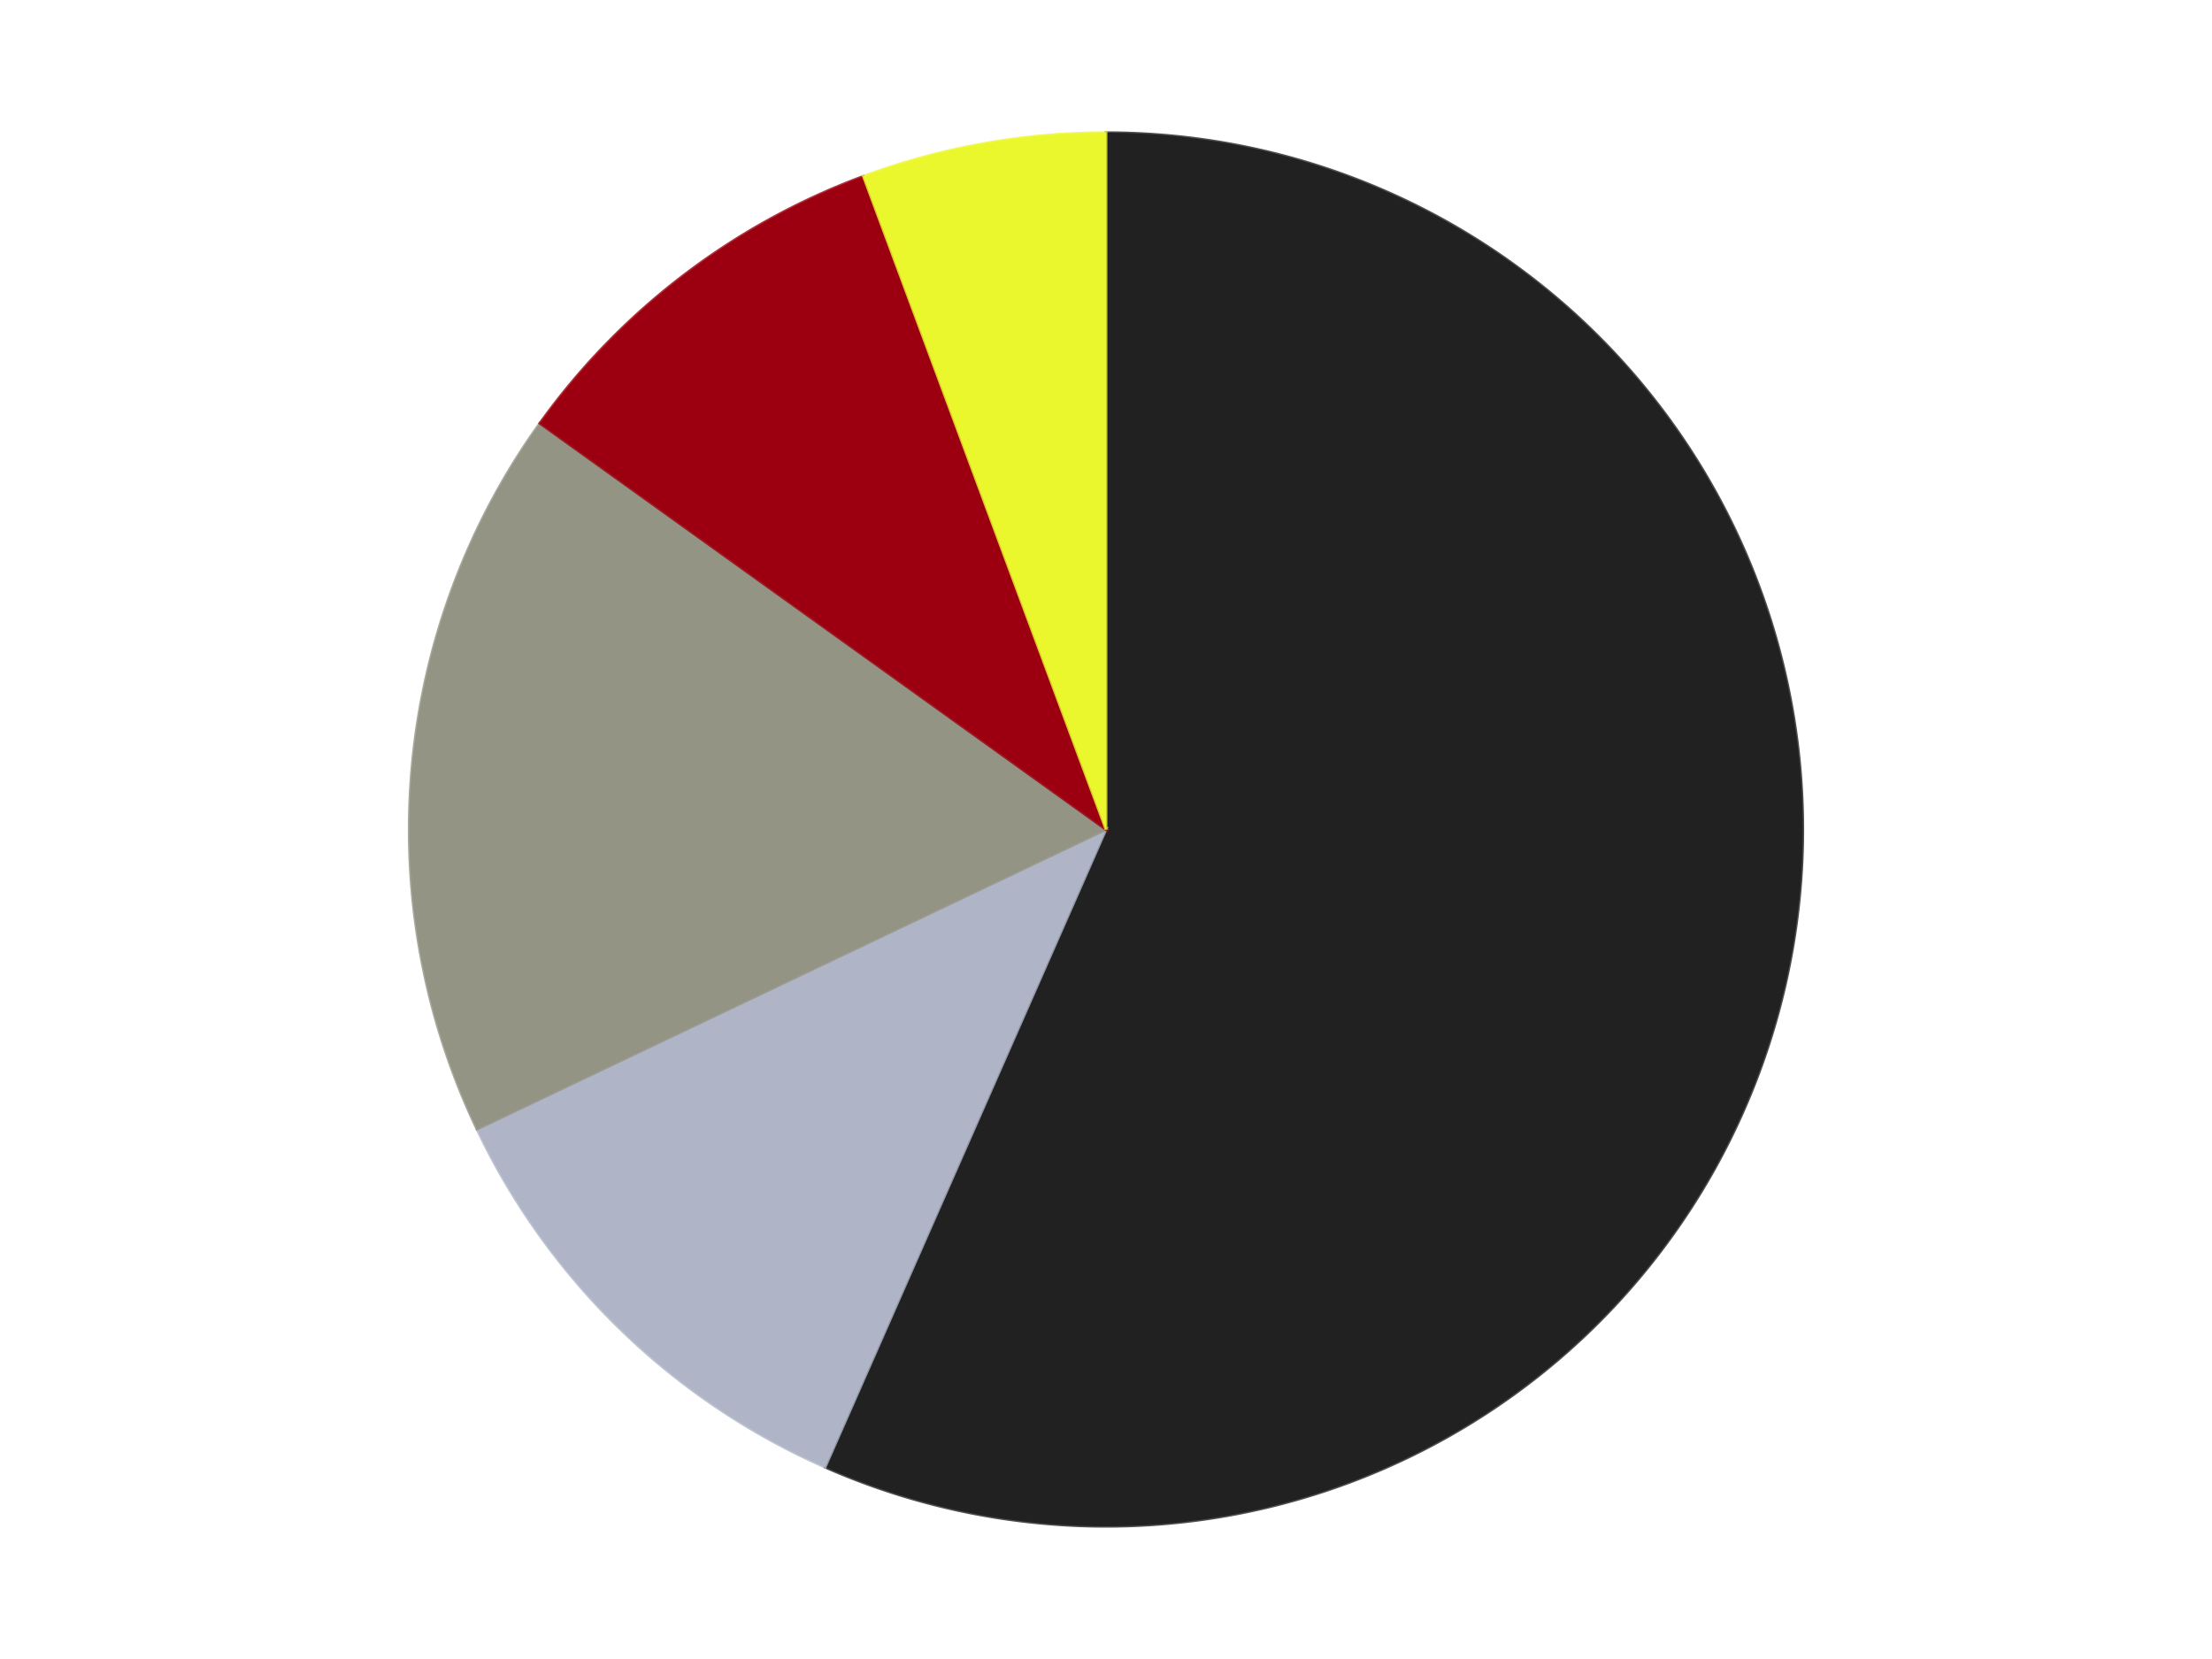
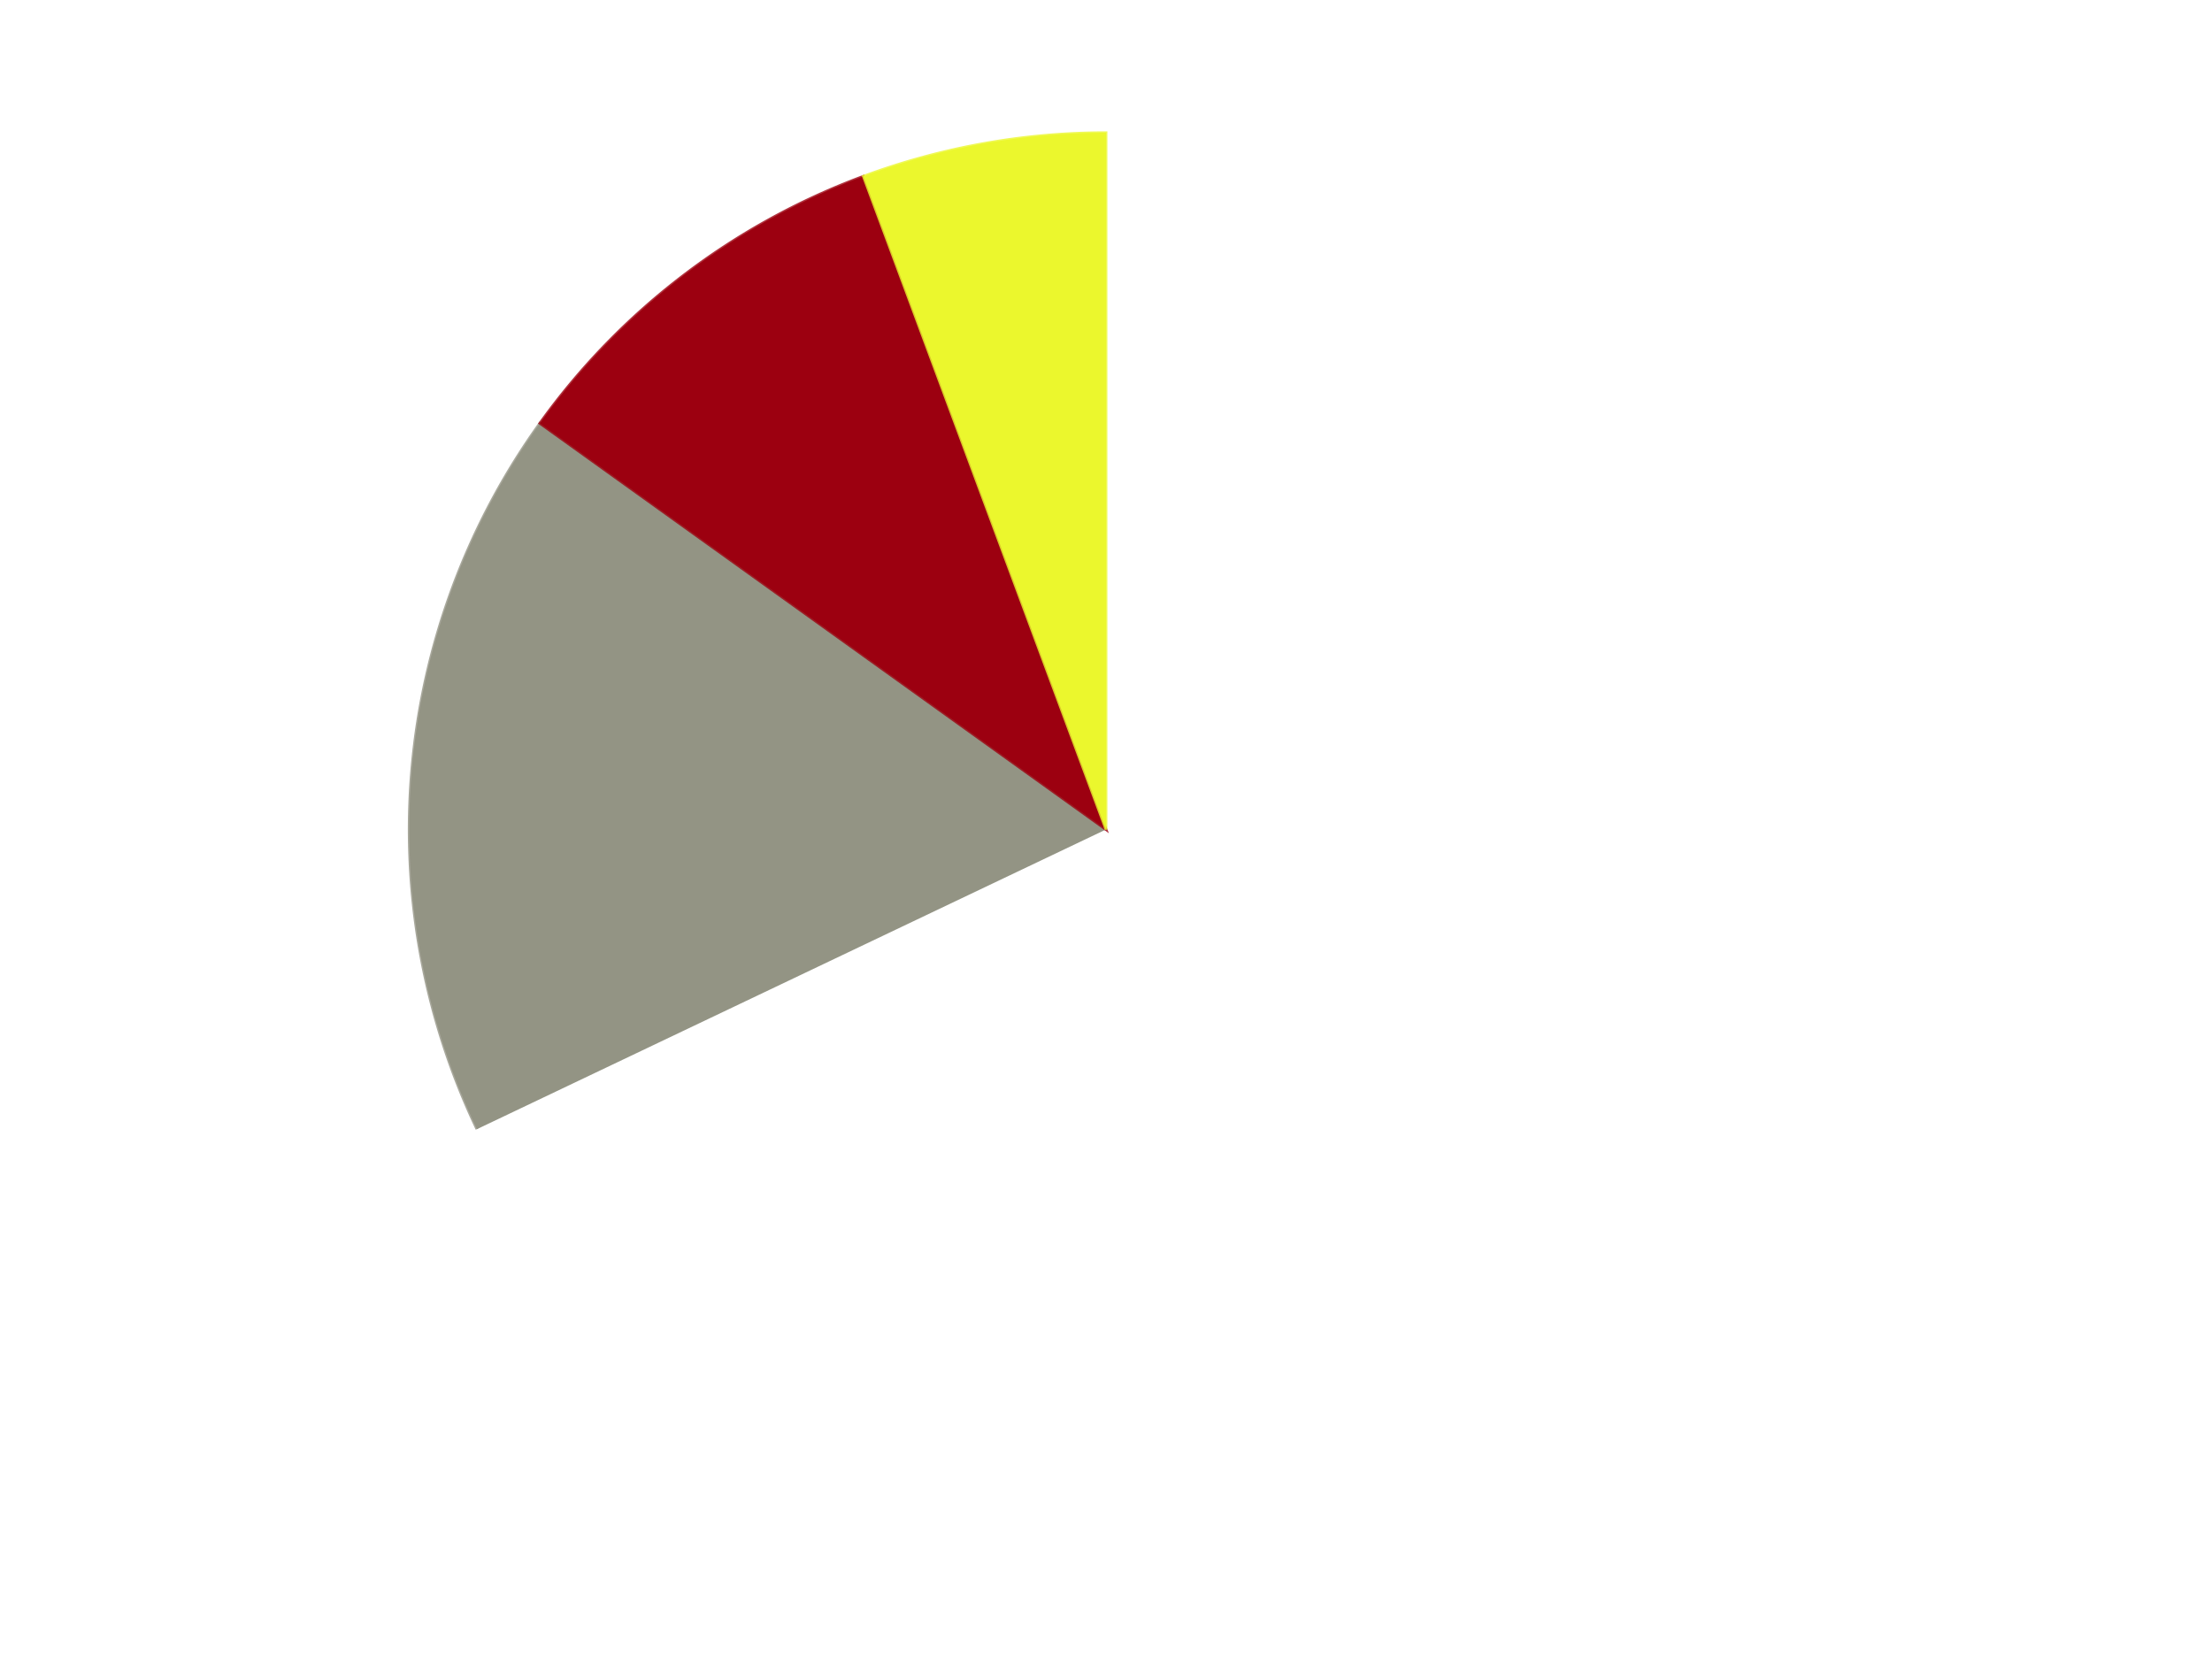
<svg xmlns="http://www.w3.org/2000/svg" xmlns:xlink="http://www.w3.org/1999/xlink" id="chart-b8a18896-598d-4d38-b850-5eae317bacbe" class="pygal-chart" viewBox="0 0 800 600">
  <defs>
    <style type="text/css">#chart-b8a18896-598d-4d38-b850-5eae317bacbe{-webkit-user-select:none;-webkit-font-smoothing:antialiased;font-family:Consolas,"Liberation Mono",Menlo,Courier,monospace}#chart-b8a18896-598d-4d38-b850-5eae317bacbe .title{font-family:Consolas,"Liberation Mono",Menlo,Courier,monospace;font-size:16px}#chart-b8a18896-598d-4d38-b850-5eae317bacbe .legends .legend text{font-family:Consolas,"Liberation Mono",Menlo,Courier,monospace;font-size:14px}#chart-b8a18896-598d-4d38-b850-5eae317bacbe .axis text{font-family:Consolas,"Liberation Mono",Menlo,Courier,monospace;font-size:10px}#chart-b8a18896-598d-4d38-b850-5eae317bacbe .axis text.major{font-family:Consolas,"Liberation Mono",Menlo,Courier,monospace;font-size:10px}#chart-b8a18896-598d-4d38-b850-5eae317bacbe .text-overlay text.value{font-family:Consolas,"Liberation Mono",Menlo,Courier,monospace;font-size:16px}#chart-b8a18896-598d-4d38-b850-5eae317bacbe .text-overlay text.label{font-family:Consolas,"Liberation Mono",Menlo,Courier,monospace;font-size:10px}#chart-b8a18896-598d-4d38-b850-5eae317bacbe .tooltip{font-family:Consolas,"Liberation Mono",Menlo,Courier,monospace;font-size:14px}#chart-b8a18896-598d-4d38-b850-5eae317bacbe text.no_data{font-family:Consolas,"Liberation Mono",Menlo,Courier,monospace;font-size:64px}
#chart-b8a18896-598d-4d38-b850-5eae317bacbe{background-color:transparent}#chart-b8a18896-598d-4d38-b850-5eae317bacbe path,#chart-b8a18896-598d-4d38-b850-5eae317bacbe line,#chart-b8a18896-598d-4d38-b850-5eae317bacbe rect,#chart-b8a18896-598d-4d38-b850-5eae317bacbe circle{-webkit-transition:150ms;-moz-transition:150ms;transition:150ms}#chart-b8a18896-598d-4d38-b850-5eae317bacbe .graph &gt; .background{fill:transparent}#chart-b8a18896-598d-4d38-b850-5eae317bacbe .plot &gt; .background{fill:transparent}#chart-b8a18896-598d-4d38-b850-5eae317bacbe .graph{fill:rgba(0,0,0,.87)}#chart-b8a18896-598d-4d38-b850-5eae317bacbe text.no_data{fill:rgba(0,0,0,1)}#chart-b8a18896-598d-4d38-b850-5eae317bacbe .title{fill:rgba(0,0,0,1)}#chart-b8a18896-598d-4d38-b850-5eae317bacbe .legends .legend text{fill:rgba(0,0,0,.87)}#chart-b8a18896-598d-4d38-b850-5eae317bacbe .legends .legend:hover text{fill:rgba(0,0,0,1)}#chart-b8a18896-598d-4d38-b850-5eae317bacbe .axis .line{stroke:rgba(0,0,0,1)}#chart-b8a18896-598d-4d38-b850-5eae317bacbe .axis .guide.line{stroke:rgba(0,0,0,.54)}#chart-b8a18896-598d-4d38-b850-5eae317bacbe .axis .major.line{stroke:rgba(0,0,0,.87)}#chart-b8a18896-598d-4d38-b850-5eae317bacbe .axis text.major{fill:rgba(0,0,0,1)}#chart-b8a18896-598d-4d38-b850-5eae317bacbe .axis.y .guides:hover .guide.line,#chart-b8a18896-598d-4d38-b850-5eae317bacbe .line-graph .axis.x .guides:hover .guide.line,#chart-b8a18896-598d-4d38-b850-5eae317bacbe .stackedline-graph .axis.x .guides:hover .guide.line,#chart-b8a18896-598d-4d38-b850-5eae317bacbe .xy-graph .axis.x .guides:hover .guide.line{stroke:rgba(0,0,0,1)}#chart-b8a18896-598d-4d38-b850-5eae317bacbe .axis .guides:hover text{fill:rgba(0,0,0,1)}#chart-b8a18896-598d-4d38-b850-5eae317bacbe .reactive{fill-opacity:1.0;stroke-opacity:.8;stroke-width:1}#chart-b8a18896-598d-4d38-b850-5eae317bacbe .ci{stroke:rgba(0,0,0,.87)}#chart-b8a18896-598d-4d38-b850-5eae317bacbe .reactive.active,#chart-b8a18896-598d-4d38-b850-5eae317bacbe .active .reactive{fill-opacity:0.6;stroke-opacity:.9;stroke-width:4}#chart-b8a18896-598d-4d38-b850-5eae317bacbe .ci .reactive.active{stroke-width:1.5}#chart-b8a18896-598d-4d38-b850-5eae317bacbe .series text{fill:rgba(0,0,0,1)}#chart-b8a18896-598d-4d38-b850-5eae317bacbe .tooltip rect{fill:transparent;stroke:rgba(0,0,0,1);-webkit-transition:opacity 150ms;-moz-transition:opacity 150ms;transition:opacity 150ms}#chart-b8a18896-598d-4d38-b850-5eae317bacbe .tooltip .label{fill:rgba(0,0,0,.87)}#chart-b8a18896-598d-4d38-b850-5eae317bacbe .tooltip .label{fill:rgba(0,0,0,.87)}#chart-b8a18896-598d-4d38-b850-5eae317bacbe .tooltip .legend{font-size:.8em;fill:rgba(0,0,0,.54)}#chart-b8a18896-598d-4d38-b850-5eae317bacbe .tooltip .x_label{font-size:.6em;fill:rgba(0,0,0,1)}#chart-b8a18896-598d-4d38-b850-5eae317bacbe .tooltip .xlink{font-size:.5em;text-decoration:underline}#chart-b8a18896-598d-4d38-b850-5eae317bacbe .tooltip .value{font-size:1.5em}#chart-b8a18896-598d-4d38-b850-5eae317bacbe .bound{font-size:.5em}#chart-b8a18896-598d-4d38-b850-5eae317bacbe .max-value{font-size:.75em;fill:rgba(0,0,0,.54)}#chart-b8a18896-598d-4d38-b850-5eae317bacbe .map-element{fill:transparent;stroke:rgba(0,0,0,.54) !important}#chart-b8a18896-598d-4d38-b850-5eae317bacbe .map-element .reactive{fill-opacity:inherit;stroke-opacity:inherit}#chart-b8a18896-598d-4d38-b850-5eae317bacbe .color-0,#chart-b8a18896-598d-4d38-b850-5eae317bacbe .color-0 a:visited{stroke:#F44336;fill:#F44336}#chart-b8a18896-598d-4d38-b850-5eae317bacbe .color-1,#chart-b8a18896-598d-4d38-b850-5eae317bacbe .color-1 a:visited{stroke:#3F51B5;fill:#3F51B5}#chart-b8a18896-598d-4d38-b850-5eae317bacbe .color-2,#chart-b8a18896-598d-4d38-b850-5eae317bacbe .color-2 a:visited{stroke:#009688;fill:#009688}#chart-b8a18896-598d-4d38-b850-5eae317bacbe .color-3,#chart-b8a18896-598d-4d38-b850-5eae317bacbe .color-3 a:visited{stroke:#FFC107;fill:#FFC107}#chart-b8a18896-598d-4d38-b850-5eae317bacbe .color-4,#chart-b8a18896-598d-4d38-b850-5eae317bacbe .color-4 a:visited{stroke:#FF5722;fill:#FF5722}#chart-b8a18896-598d-4d38-b850-5eae317bacbe .text-overlay .color-0 text{fill:black}#chart-b8a18896-598d-4d38-b850-5eae317bacbe .text-overlay .color-1 text{fill:black}#chart-b8a18896-598d-4d38-b850-5eae317bacbe .text-overlay .color-2 text{fill:black}#chart-b8a18896-598d-4d38-b850-5eae317bacbe .text-overlay .color-3 text{fill:black}#chart-b8a18896-598d-4d38-b850-5eae317bacbe .text-overlay .color-4 text{fill:black}
#chart-b8a18896-598d-4d38-b850-5eae317bacbe text.no_data{text-anchor:middle}#chart-b8a18896-598d-4d38-b850-5eae317bacbe .guide.line{fill:none}#chart-b8a18896-598d-4d38-b850-5eae317bacbe .centered{text-anchor:middle}#chart-b8a18896-598d-4d38-b850-5eae317bacbe .title{text-anchor:middle}#chart-b8a18896-598d-4d38-b850-5eae317bacbe .legends .legend text{fill-opacity:1}#chart-b8a18896-598d-4d38-b850-5eae317bacbe .axis.x text{text-anchor:middle}#chart-b8a18896-598d-4d38-b850-5eae317bacbe .axis.x:not(.web) text[transform]{text-anchor:start}#chart-b8a18896-598d-4d38-b850-5eae317bacbe .axis.x:not(.web) text[transform].backwards{text-anchor:end}#chart-b8a18896-598d-4d38-b850-5eae317bacbe .axis.y text{text-anchor:end}#chart-b8a18896-598d-4d38-b850-5eae317bacbe .axis.y text[transform].backwards{text-anchor:start}#chart-b8a18896-598d-4d38-b850-5eae317bacbe .axis.y2 text{text-anchor:start}#chart-b8a18896-598d-4d38-b850-5eae317bacbe .axis.y2 text[transform].backwards{text-anchor:end}#chart-b8a18896-598d-4d38-b850-5eae317bacbe .axis .guide.line{stroke-dasharray:4,4;stroke:black}#chart-b8a18896-598d-4d38-b850-5eae317bacbe .axis .major.guide.line{stroke-dasharray:6,6;stroke:black}#chart-b8a18896-598d-4d38-b850-5eae317bacbe .horizontal .axis.y .guide.line,#chart-b8a18896-598d-4d38-b850-5eae317bacbe .horizontal .axis.y2 .guide.line,#chart-b8a18896-598d-4d38-b850-5eae317bacbe .vertical .axis.x .guide.line{opacity:0}#chart-b8a18896-598d-4d38-b850-5eae317bacbe .horizontal .axis.always_show .guide.line,#chart-b8a18896-598d-4d38-b850-5eae317bacbe .vertical .axis.always_show .guide.line{opacity:1 !important}#chart-b8a18896-598d-4d38-b850-5eae317bacbe .axis.y .guides:hover .guide.line,#chart-b8a18896-598d-4d38-b850-5eae317bacbe .axis.y2 .guides:hover .guide.line,#chart-b8a18896-598d-4d38-b850-5eae317bacbe .axis.x .guides:hover .guide.line{opacity:1}#chart-b8a18896-598d-4d38-b850-5eae317bacbe .axis .guides:hover text{opacity:1}#chart-b8a18896-598d-4d38-b850-5eae317bacbe .nofill{fill:none}#chart-b8a18896-598d-4d38-b850-5eae317bacbe .subtle-fill{fill-opacity:.2}#chart-b8a18896-598d-4d38-b850-5eae317bacbe .dot{stroke-width:1px;fill-opacity:1;stroke-opacity:1}#chart-b8a18896-598d-4d38-b850-5eae317bacbe .dot.active{stroke-width:5px}#chart-b8a18896-598d-4d38-b850-5eae317bacbe .dot.negative{fill:transparent}#chart-b8a18896-598d-4d38-b850-5eae317bacbe text,#chart-b8a18896-598d-4d38-b850-5eae317bacbe tspan{stroke:none !important}#chart-b8a18896-598d-4d38-b850-5eae317bacbe .series text.active{opacity:1}#chart-b8a18896-598d-4d38-b850-5eae317bacbe .tooltip rect{fill-opacity:.95;stroke-width:.5}#chart-b8a18896-598d-4d38-b850-5eae317bacbe .tooltip text{fill-opacity:1}#chart-b8a18896-598d-4d38-b850-5eae317bacbe .showable{visibility:hidden}#chart-b8a18896-598d-4d38-b850-5eae317bacbe .showable.shown{visibility:visible}#chart-b8a18896-598d-4d38-b850-5eae317bacbe .gauge-background{fill:rgba(229,229,229,1);stroke:none}#chart-b8a18896-598d-4d38-b850-5eae317bacbe .bg-lines{stroke:transparent;stroke-width:2px}</style>
    <script type="text/javascript">window.pygal = window.pygal || {};window.pygal.config = window.pygal.config || {};window.pygal.config['b8a18896-598d-4d38-b850-5eae317bacbe'] = {"allow_interruptions": false, "box_mode": "extremes", "classes": ["pygal-chart"], "css": ["file://style.css", "file://graph.css"], "defs": [], "disable_xml_declaration": false, "dots_size": 2.5, "dynamic_print_values": false, "explicit_size": false, "fill": false, "force_uri_protocol": "https", "formatter": null, "half_pie": false, "height": 600, "include_x_axis": false, "inner_radius": 0, "interpolate": null, "interpolation_parameters": {}, "interpolation_precision": 250, "inverse_y_axis": false, "js": ["//kozea.github.io/pygal.js/2.0.x/pygal-tooltips.min.js"], "legend_at_bottom": false, "legend_at_bottom_columns": null, "legend_box_size": 12, "logarithmic": false, "margin": 20, "margin_bottom": null, "margin_left": null, "margin_right": null, "margin_top": null, "max_scale": 16, "min_scale": 4, "missing_value_fill_truncation": "x", "no_data_text": "No data", "no_prefix": false, "order_min": null, "pretty_print": false, "print_labels": false, "print_values": false, "print_values_position": "center", "print_zeroes": true, "range": null, "rounded_bars": null, "secondary_range": null, "show_dots": true, "show_legend": false, "show_minor_x_labels": true, "show_minor_y_labels": true, "show_only_major_dots": false, "show_x_guides": false, "show_x_labels": true, "show_y_guides": true, "show_y_labels": true, "spacing": 10, "stack_from_top": false, "strict": false, "stroke": true, "stroke_style": null, "style": {"background": "transparent", "ci_colors": [], "colors": ["#F44336", "#3F51B5", "#009688", "#FFC107", "#FF5722", "#9C27B0", "#03A9F4", "#8BC34A", "#FF9800", "#E91E63", "#2196F3", "#4CAF50", "#FFEB3B", "#673AB7", "#00BCD4", "#CDDC39", "#9E9E9E", "#607D8B"], "dot_opacity": "1", "font_family": "Consolas, \"Liberation Mono\", Menlo, Courier, monospace", "foreground": "rgba(0, 0, 0, .87)", "foreground_strong": "rgba(0, 0, 0, 1)", "foreground_subtle": "rgba(0, 0, 0, .54)", "guide_stroke_color": "black", "guide_stroke_dasharray": "4,4", "label_font_family": "Consolas, \"Liberation Mono\", Menlo, Courier, monospace", "label_font_size": 10, "legend_font_family": "Consolas, \"Liberation Mono\", Menlo, Courier, monospace", "legend_font_size": 14, "major_guide_stroke_color": "black", "major_guide_stroke_dasharray": "6,6", "major_label_font_family": "Consolas, \"Liberation Mono\", Menlo, Courier, monospace", "major_label_font_size": 10, "no_data_font_family": "Consolas, \"Liberation Mono\", Menlo, Courier, monospace", "no_data_font_size": 64, "opacity": "1.0", "opacity_hover": "0.6", "plot_background": "transparent", "stroke_opacity": ".8", "stroke_opacity_hover": ".9", "stroke_width": "1", "stroke_width_hover": "4", "title_font_family": "Consolas, \"Liberation Mono\", Menlo, Courier, monospace", "title_font_size": 16, "tooltip_font_family": "Consolas, \"Liberation Mono\", Menlo, Courier, monospace", "tooltip_font_size": 14, "transition": "150ms", "value_background": "rgba(229, 229, 229, 1)", "value_colors": [], "value_font_family": "Consolas, \"Liberation Mono\", Menlo, Courier, monospace", "value_font_size": 16, "value_label_font_family": "Consolas, \"Liberation Mono\", Menlo, Courier, monospace", "value_label_font_size": 10}, "title": null, "tooltip_border_radius": 0, "tooltip_fancy_mode": true, "truncate_label": null, "truncate_legend": null, "width": 800, "x_label_rotation": 0, "x_labels": null, "x_labels_major": null, "x_labels_major_count": null, "x_labels_major_every": null, "x_title": null, "xrange": null, "y_label_rotation": 0, "y_labels": null, "y_labels_major": null, "y_labels_major_count": null, "y_labels_major_every": null, "y_title": null, "zero": 0, "legends": ["Black", "Light Bluish Gray", "Trans-Black", "Trans-Red", "Trans-Yellow"]}</script>
    <script type="text/javascript" xlink:href="https://kozea.github.io/pygal.js/2.0.x/pygal-tooltips.min.js" />
  </defs>
  <title>Pygal</title>
  <g class="graph pie-graph vertical">
    <rect x="0" y="0" width="800" height="600" class="background" />
    <g transform="translate(20, 20)" class="plot">
      <rect x="0" y="0" width="760" height="560" class="background" />
      <g class="series serie-0 color-0">
        <g class="slices">
          <g class="slice" style="fill: #212121; stroke: #212121">
-             <path d="M380 28 A252 252 0 1 1 278.413 510.617 L380 280 A0 0 0 1 0 380 280 z" class="slice reactive tooltip-trigger" />
            <desc class="value">30</desc>
            <desc class="x centered">503.2981180297375</desc>
            <desc class="y centered">305.95330596137836</desc>
          </g>
        </g>
      </g>
      <g class="series serie-1 color-1">
        <g class="slices">
          <g class="slice" style="fill: #AFB5C7; stroke: #AFB5C7">
-             <path d="M278.413 510.617 A252 252 0 0 1 152.495 388.376 L380 280 A0 0 0 0 0 380 280 z" class="slice reactive tooltip-trigger" />
            <desc class="value">6</desc>
            <desc class="x centered">292.2345703380624</desc>
            <desc class="y centered">370.4059143875857</desc>
          </g>
        </g>
      </g>
      <g class="series serie-2 color-2">
        <g class="slices">
          <g class="slice" style="fill: #939484; stroke: #939484">
-             <path d="M152.495 388.376 A252 252 0 0 1 175.253 133.089 L380 280 A0 0 0 0 0 380 280 z" class="slice reactive tooltip-trigger" />
+             <path d="M152.495 388.376 A252 252 0 0 1 175.253 133.089 L380 280 A0 0 0 0 0 380 280 " class="slice reactive tooltip-trigger" />
            <desc class="value">9</desc>
            <desc class="x centered">254.49771983048265</desc>
            <desc class="y centered">268.8117171893102</desc>
          </g>
        </g>
      </g>
      <g class="series serie-3 color-3">
        <g class="slices">
          <g class="slice" style="fill: #9C0010; stroke: #9C0010">
            <path d="M175.253 133.089 A252 252 0 0 1 292.253 43.77 L380 280 A0 0 0 0 0 380 280 z" class="slice reactive tooltip-trigger" />
            <desc class="value">5</desc>
            <desc class="x centered">303.54318162685723</desc>
            <desc class="y centered">179.8483403819175</desc>
          </g>
        </g>
      </g>
      <g class="series serie-4 color-4">
        <g class="slices">
          <g class="slice" style="fill: #EBF72D; stroke: #EBF72D">
            <path d="M292.253 43.77 A252 252 0 0 1 380 28 L380 280 A0 0 0 0 0 380 280 z" class="slice reactive tooltip-trigger" />
            <desc class="value">3</desc>
            <desc class="x centered">357.7118253345558</desc>
            <desc class="y centered">155.9869471786028</desc>
          </g>
        </g>
      </g>
    </g>
    <g class="titles" />
    <g transform="translate(20, 20)" class="plot overlay">
      <g class="series serie-0 color-0" />
      <g class="series serie-1 color-1" />
      <g class="series serie-2 color-2" />
      <g class="series serie-3 color-3" />
      <g class="series serie-4 color-4" />
    </g>
    <g transform="translate(20, 20)" class="plot text-overlay">
      <g class="series serie-0 color-0" />
      <g class="series serie-1 color-1" />
      <g class="series serie-2 color-2" />
      <g class="series serie-3 color-3" />
      <g class="series serie-4 color-4" />
    </g>
    <g transform="translate(20, 20)" class="plot tooltip-overlay">
      <g transform="translate(0 0)" style="opacity: 0" class="tooltip">
        <rect rx="0" ry="0" width="0" height="0" class="tooltip-box" />
        <g class="text" />
      </g>
    </g>
  </g>
</svg>